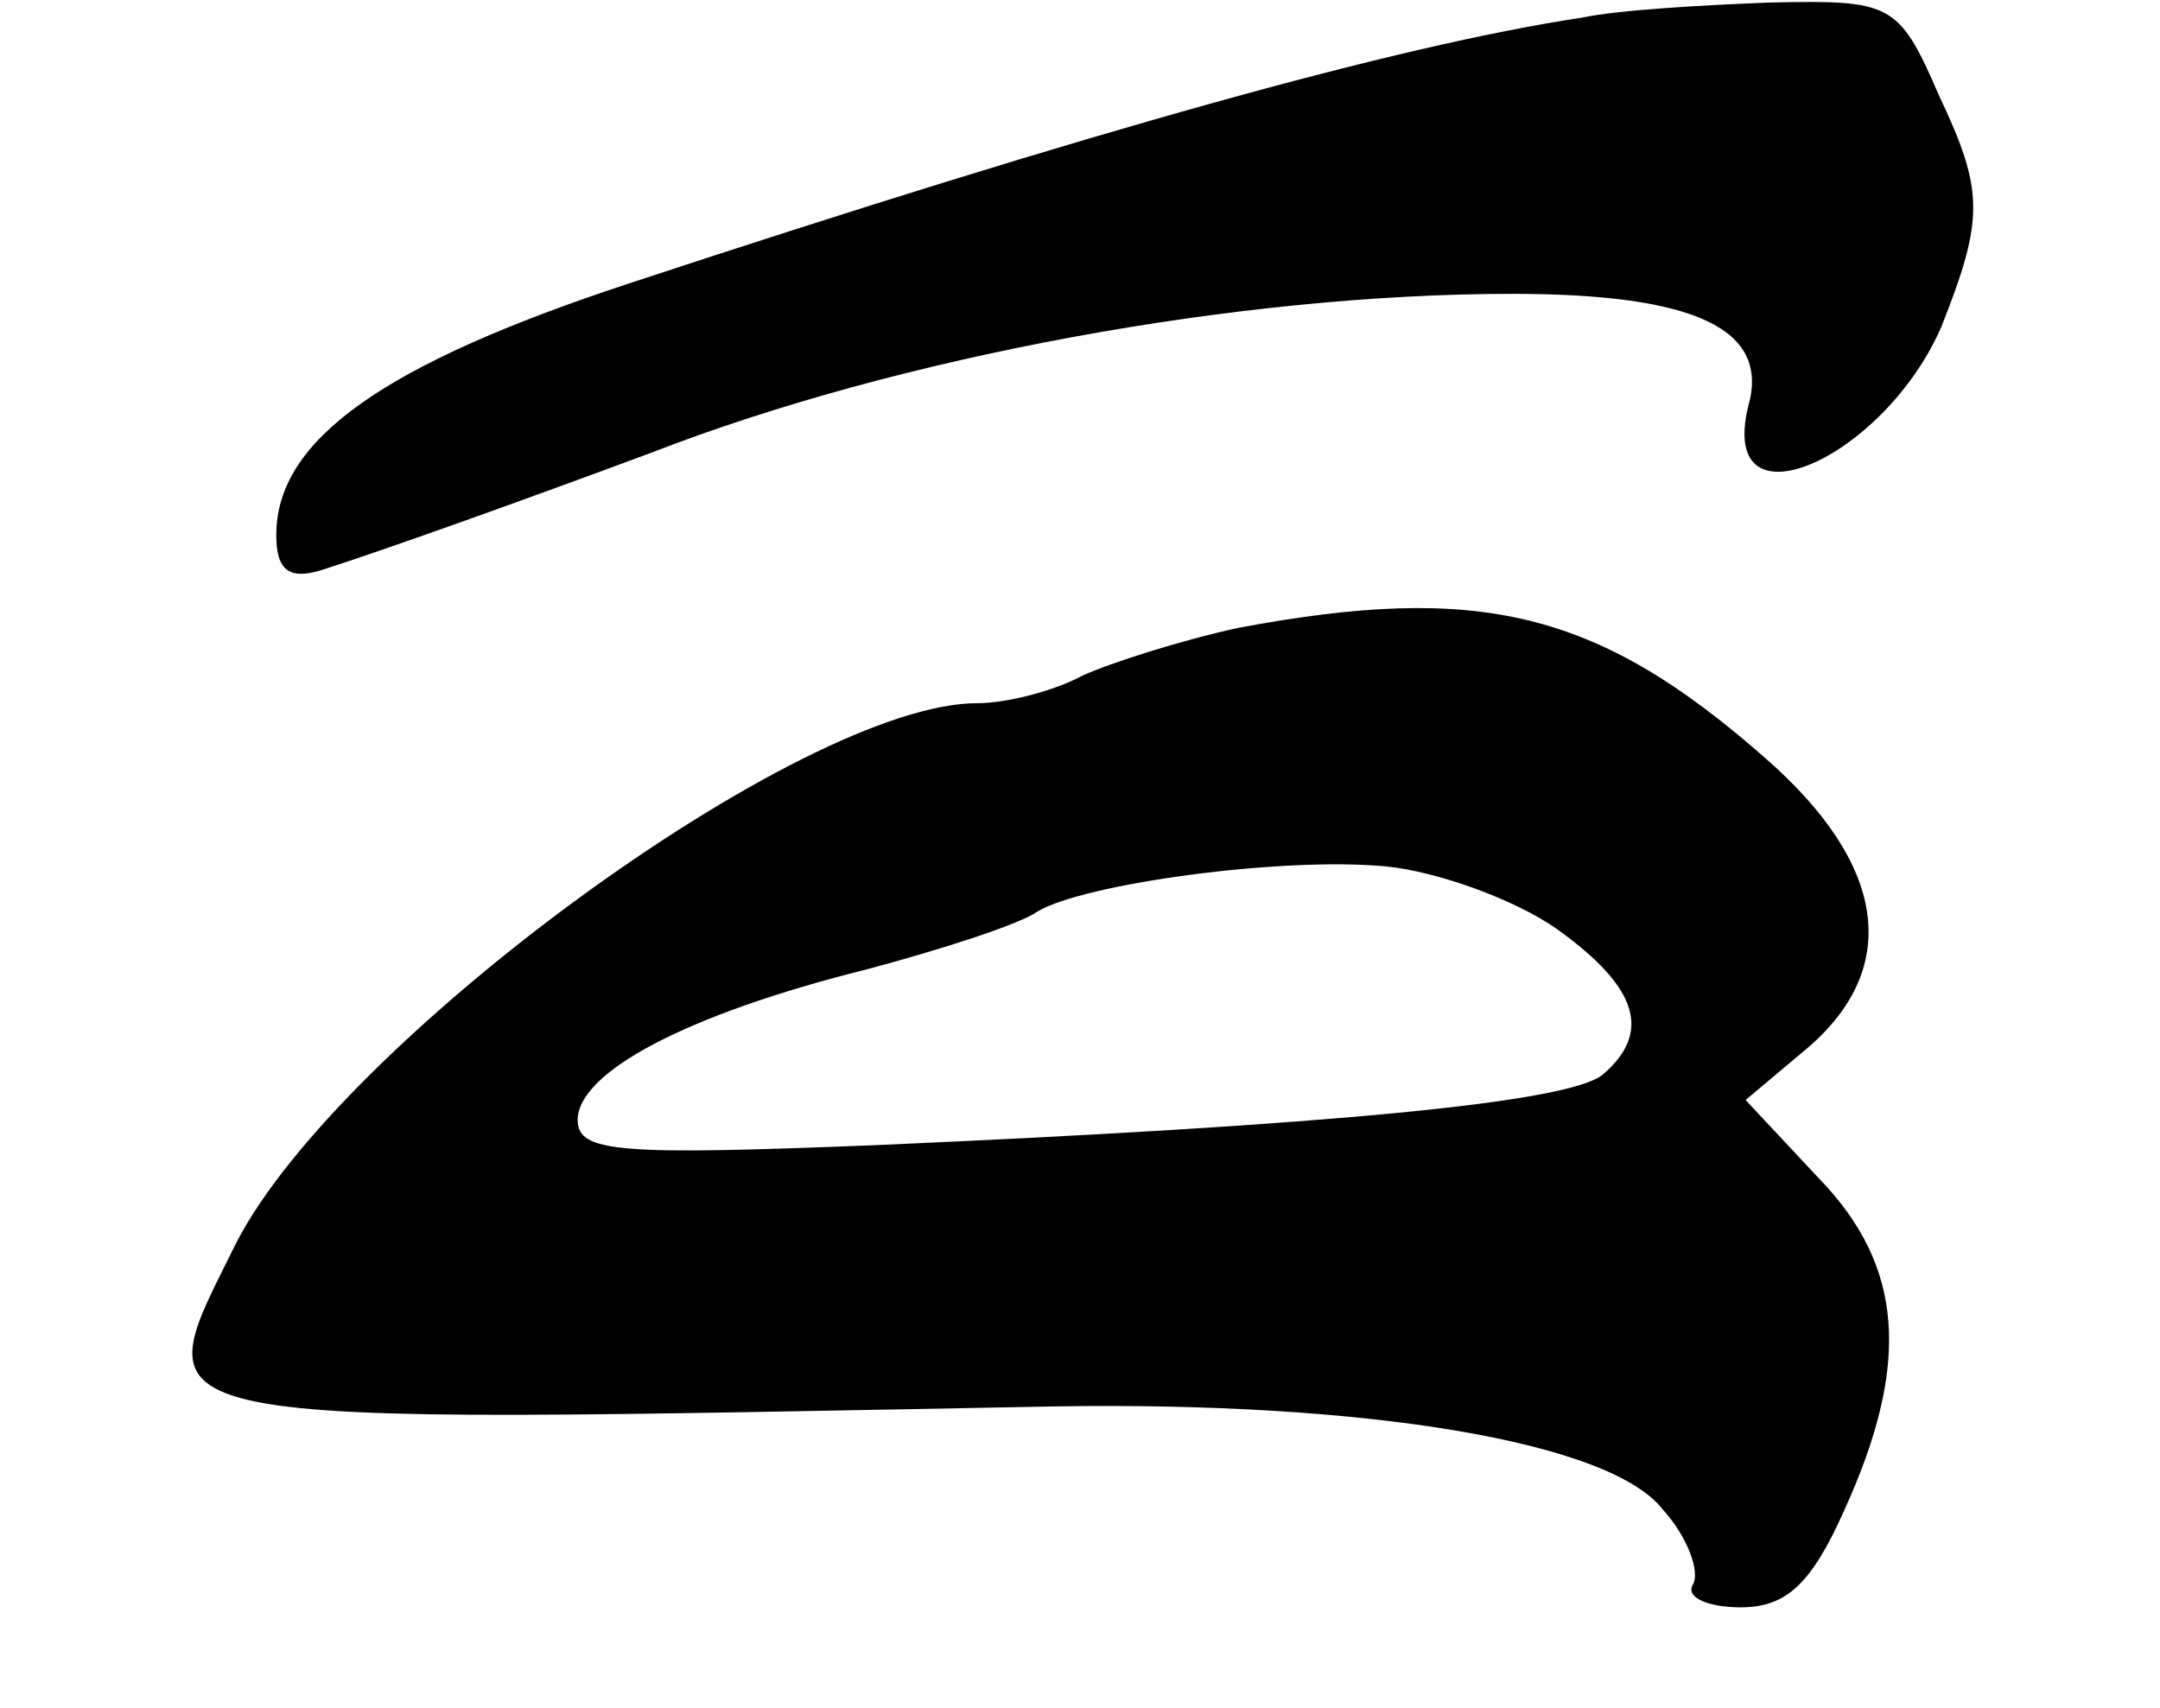
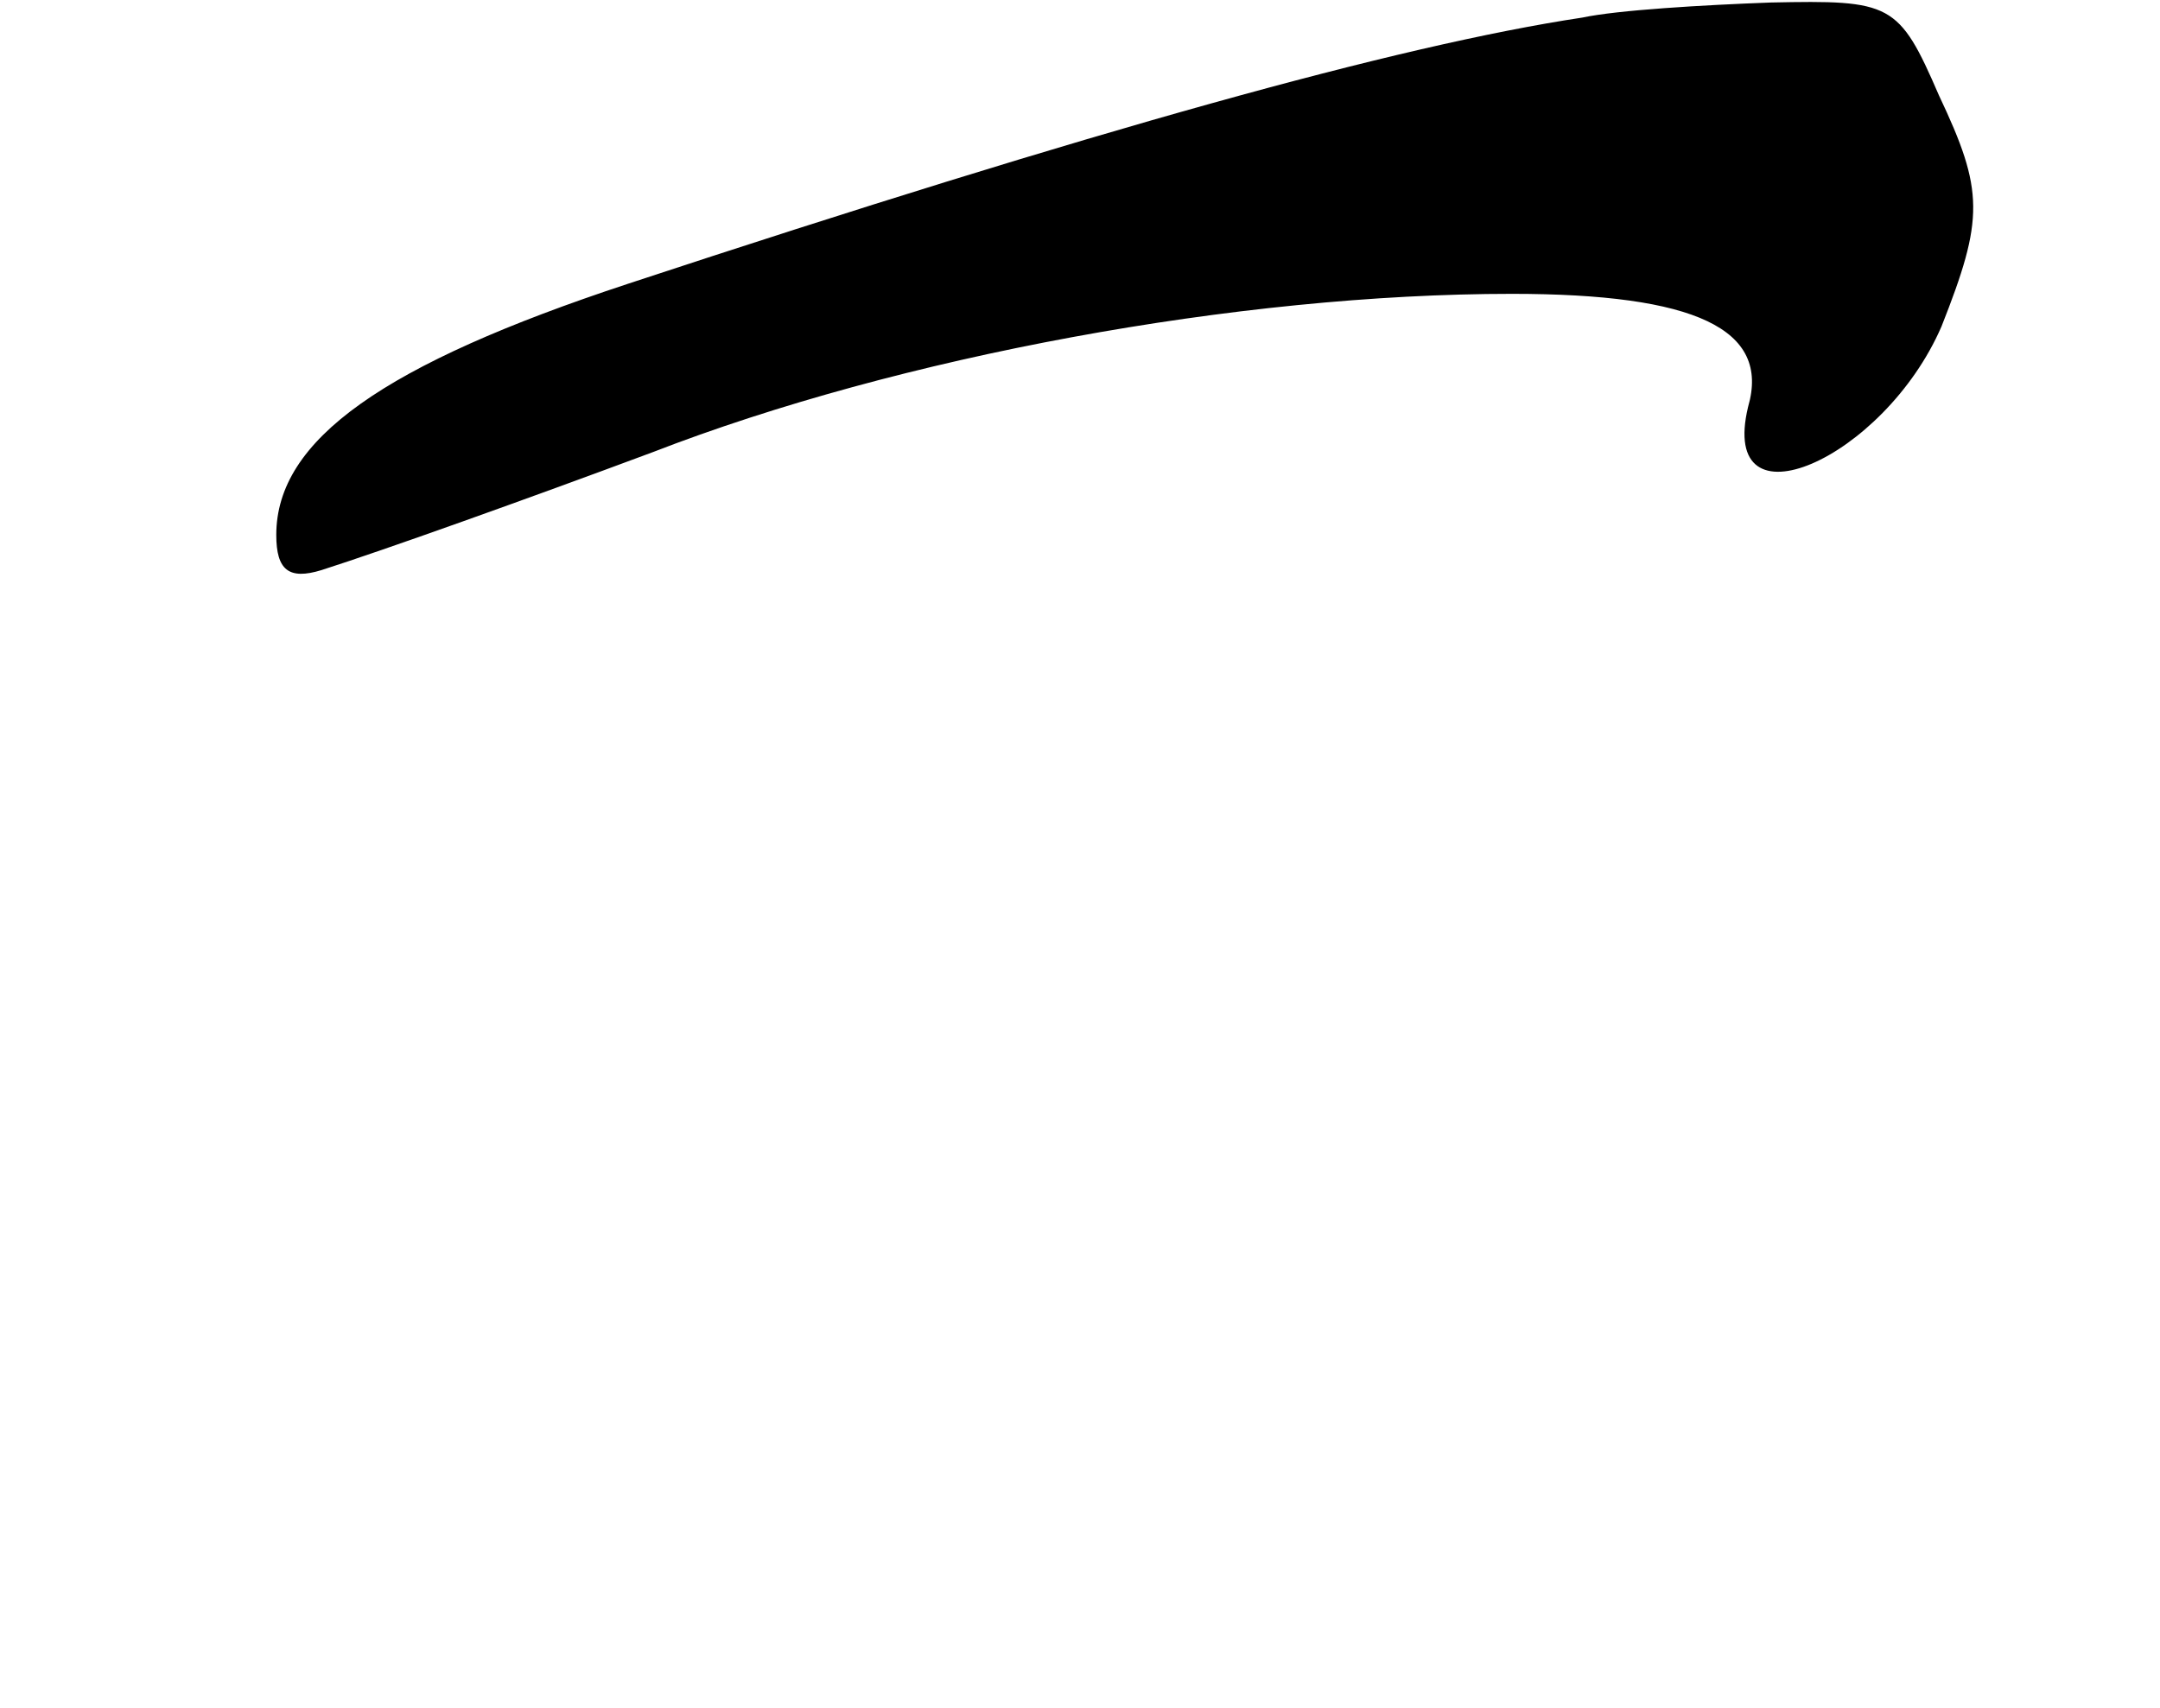
<svg xmlns="http://www.w3.org/2000/svg" version="1.0" width="86pt" height="68pt" viewBox="0 0 86 68" preserveAspectRatio="xMidYMid meet">
  <g transform="translate(0,68) scale(0.1,-0.1)" fill="#000000" stroke="none">
-     <path d="M630 673 c-73 -11 -195 -45 -380 -106 -97 -32 -140 -62 -140 -100 0 -14 5 -18 18 -14 25 8 81 28 132 47 98 38 233 63 342 63 73 0 103 -14 94 -45 -12 -50 54 -21 77 32 17 43 17 54 -1 92 -16 37 -19 38 -67 37 -27 -1 -61 -3 -75 -6z" />
-     <path d="M493 430 c-23 -5 -51 -14 -62 -19 -11 -6 -30 -11 -42 -11 -70 0 -254 -135 -295 -215 -37 -75 -49 -72 326 -65 124 2 221 -14 242 -41 10 -11 15 -25 12 -30 -3 -5 6 -9 19 -9 18 0 28 9 41 38 27 59 24 98 -10 133 l-29 31 25 21 c37 32 31 73 -17 115 -67 59 -114 70 -210 52z m127 -120 c32 -23 38 -41 18 -58 -14 -11 -107 -20 -290 -28 -101 -4 -118 -3 -118 10 0 19 43 42 115 60 30 8 61 18 68 23 18 11 97 22 139 18 20 -2 51 -13 68 -25z" />
+     <path d="M630 673 c-73 -11 -195 -45 -380 -106 -97 -32 -140 -62 -140 -100 0 -14 5 -18 18 -14 25 8 81 28 132 47 98 38 233 63 342 63 73 0 103 -14 94 -45 -12 -50 54 -21 77 32 17 43 17 54 -1 92 -16 37 -19 38 -67 37 -27 -1 -61 -3 -75 -6" />
  </g>
</svg>